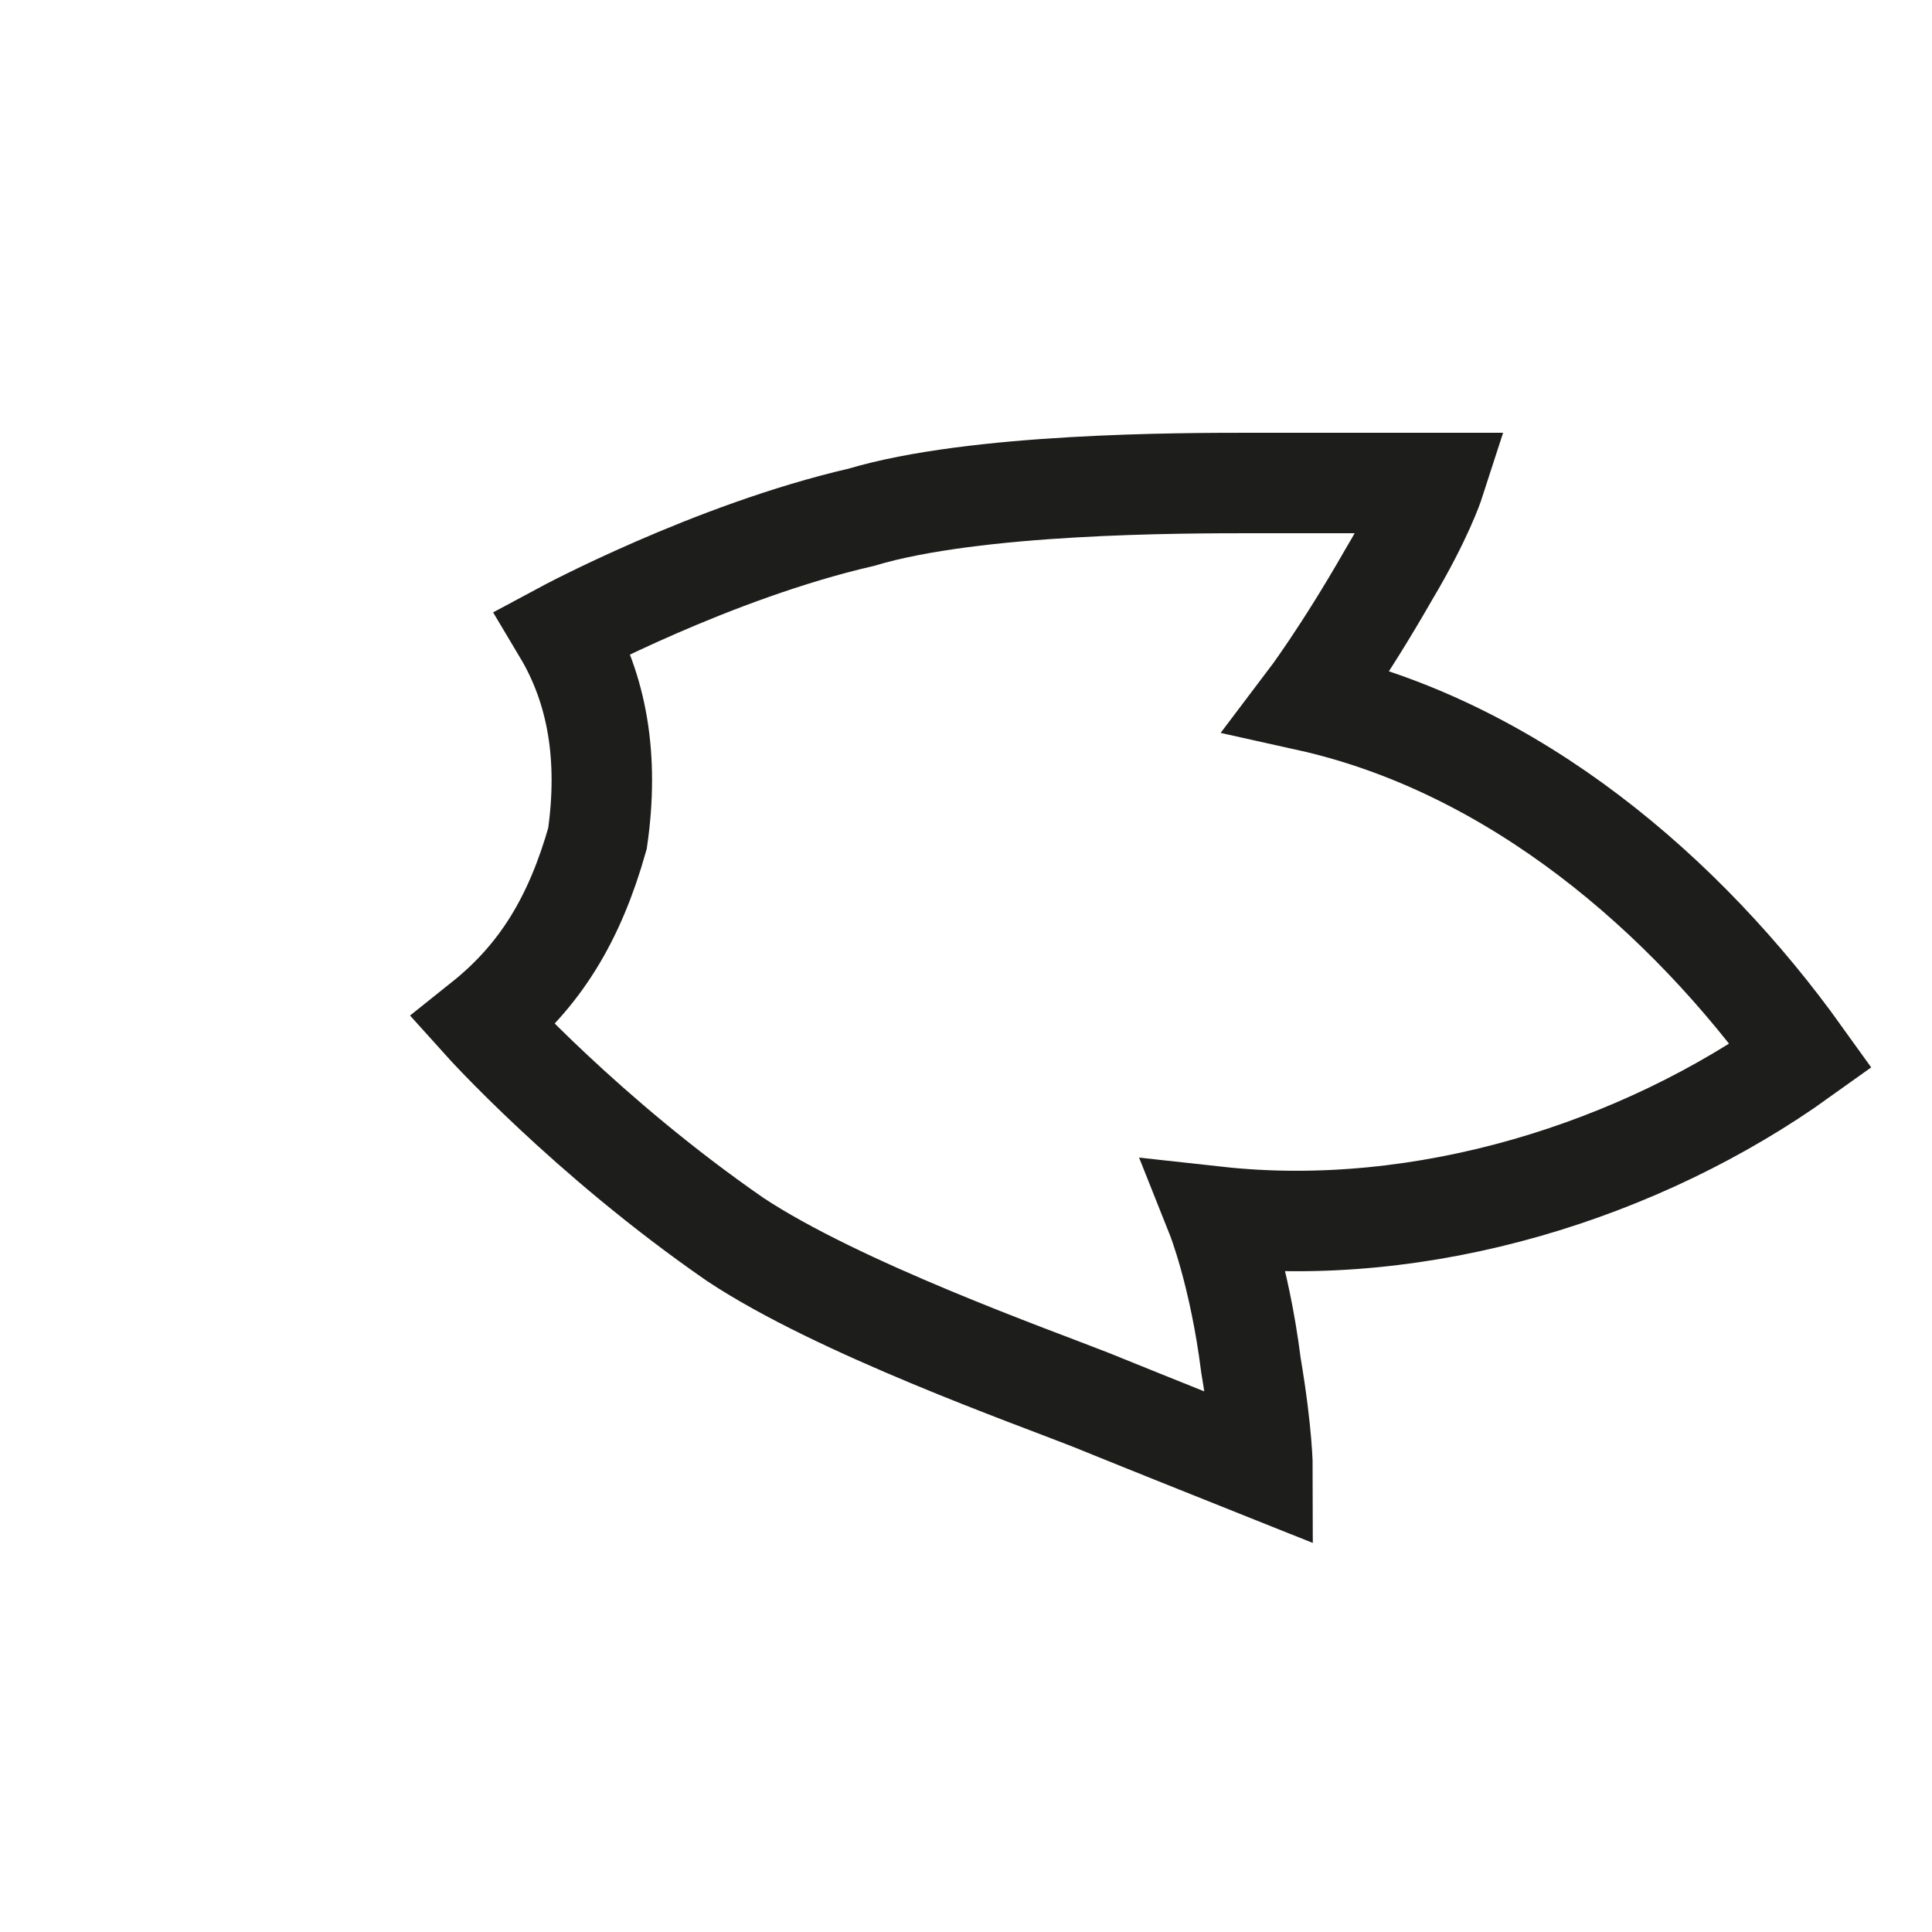
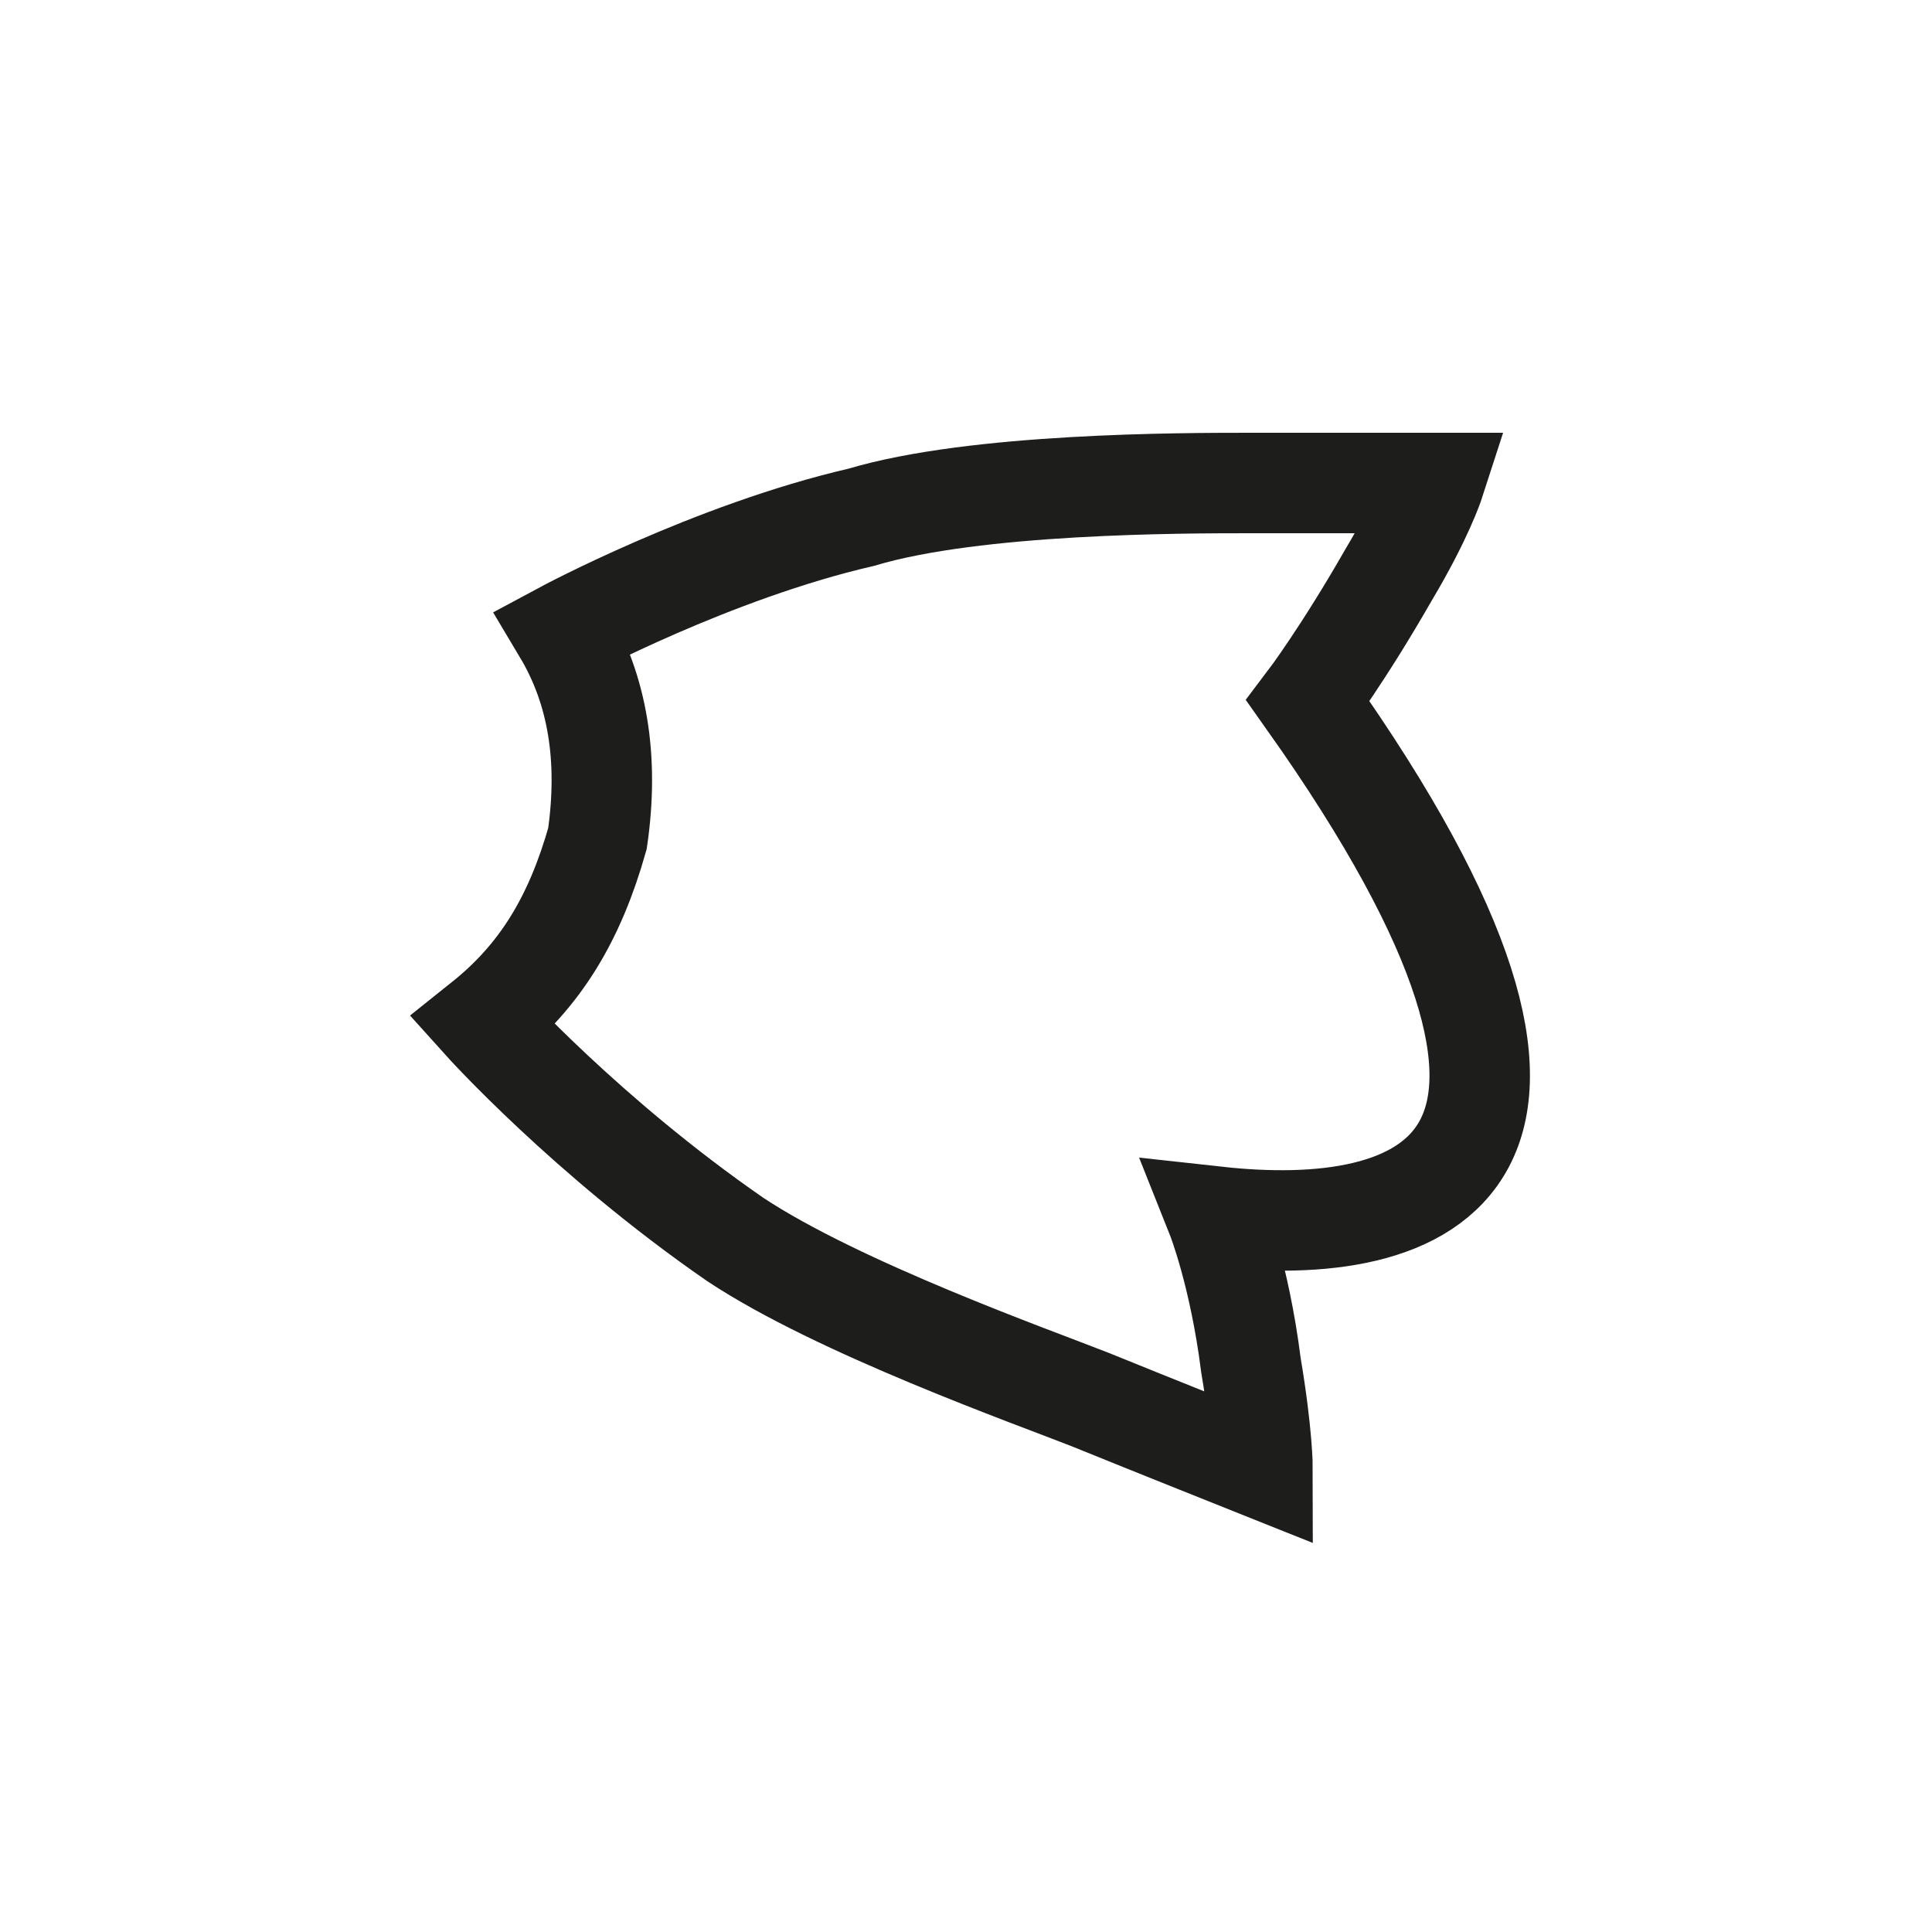
<svg xmlns="http://www.w3.org/2000/svg" fill="none" height="100%" overflow="visible" preserveAspectRatio="none" style="display: block;" viewBox="0 0 4 4" width="100%">
-   <path d="M1 2.115C1.119 2.02 1.19 1.902 1.237 1.736C1.261 1.569 1.237 1.427 1.166 1.308C1.166 1.308 1.475 1.142 1.783 1.071C2.02 1 2.447 1 2.59 1C2.708 1 2.969 1 2.969 1C2.969 1 2.946 1.071 2.875 1.19C2.78 1.356 2.708 1.451 2.708 1.451C3.136 1.546 3.491 1.854 3.729 2.186C3.397 2.424 2.946 2.566 2.519 2.519C2.519 2.519 2.566 2.637 2.59 2.827C2.614 2.969 2.614 3.041 2.614 3.041C2.614 3.041 2.376 2.946 2.258 2.898C2.139 2.851 1.736 2.708 1.522 2.566C1.214 2.353 1 2.115 1 2.115Z" id="Vector" stroke="#1D1D1B" stroke-miterlimit="3.864" stroke-width="0.208" />
+   <path d="M1 2.115C1.119 2.02 1.19 1.902 1.237 1.736C1.261 1.569 1.237 1.427 1.166 1.308C1.166 1.308 1.475 1.142 1.783 1.071C2.02 1 2.447 1 2.59 1C2.708 1 2.969 1 2.969 1C2.969 1 2.946 1.071 2.875 1.19C2.78 1.356 2.708 1.451 2.708 1.451C3.397 2.424 2.946 2.566 2.519 2.519C2.519 2.519 2.566 2.637 2.59 2.827C2.614 2.969 2.614 3.041 2.614 3.041C2.614 3.041 2.376 2.946 2.258 2.898C2.139 2.851 1.736 2.708 1.522 2.566C1.214 2.353 1 2.115 1 2.115Z" id="Vector" stroke="#1D1D1B" stroke-miterlimit="3.864" stroke-width="0.208" />
</svg>